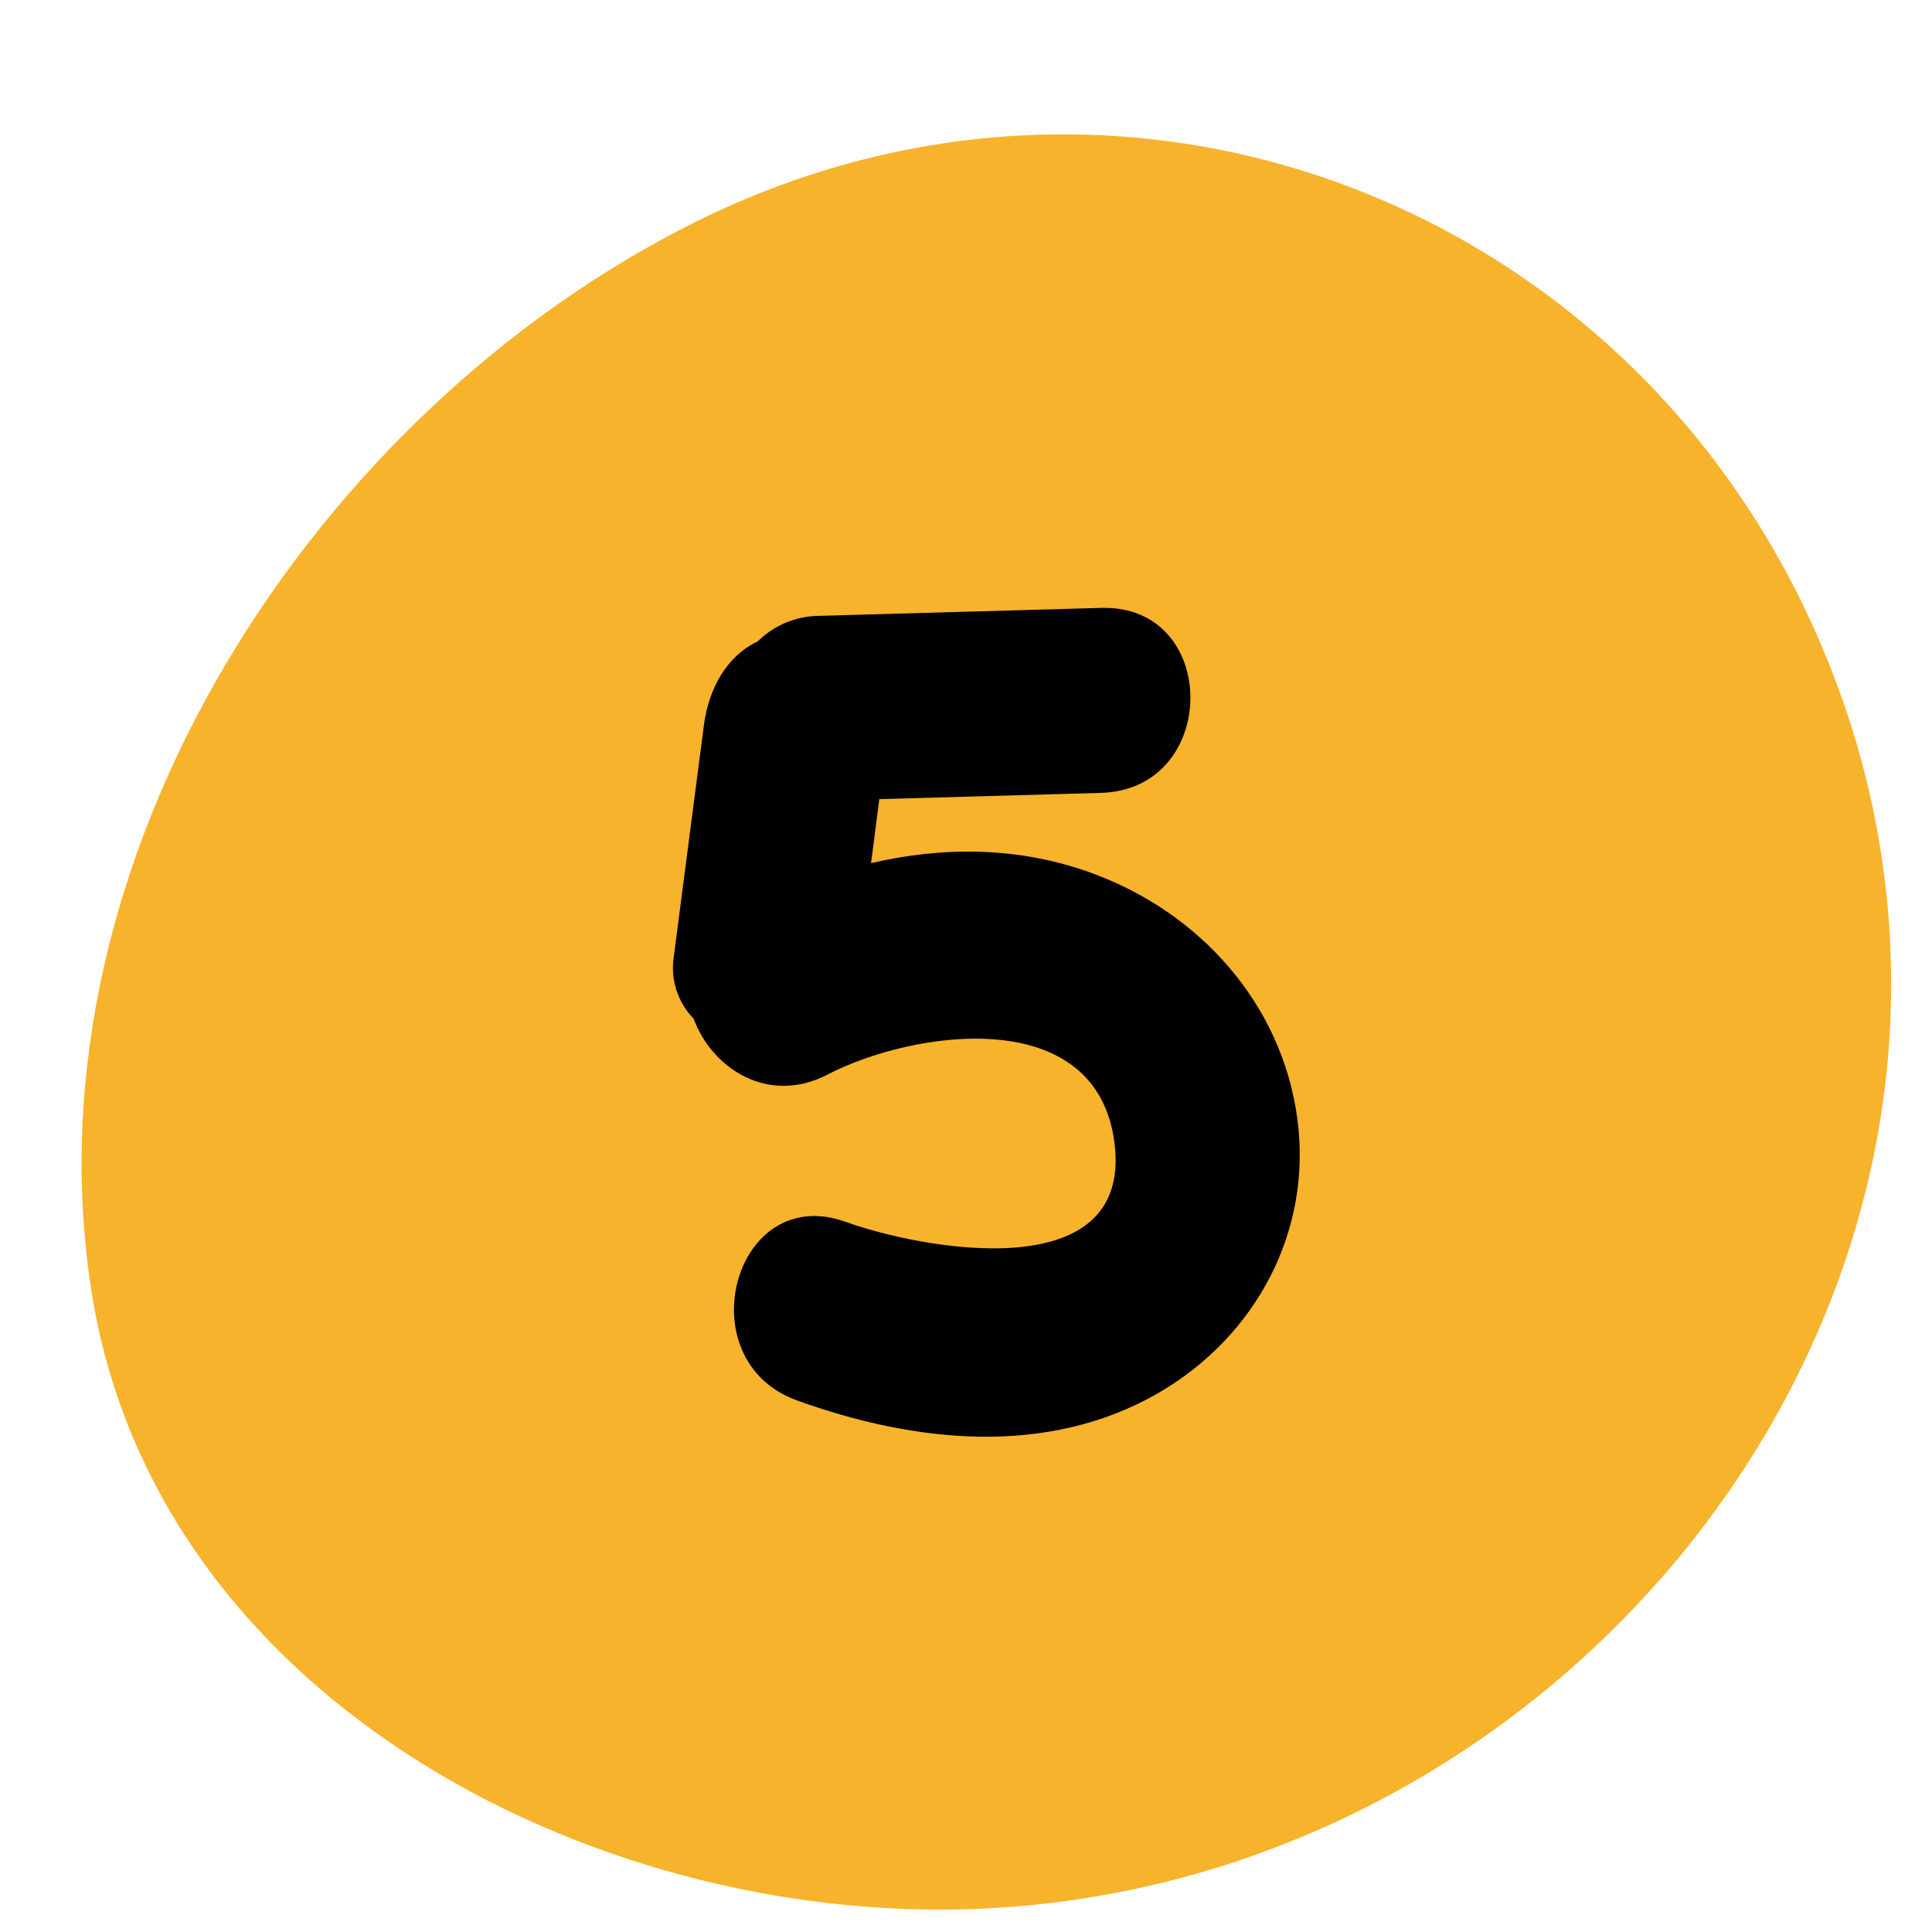
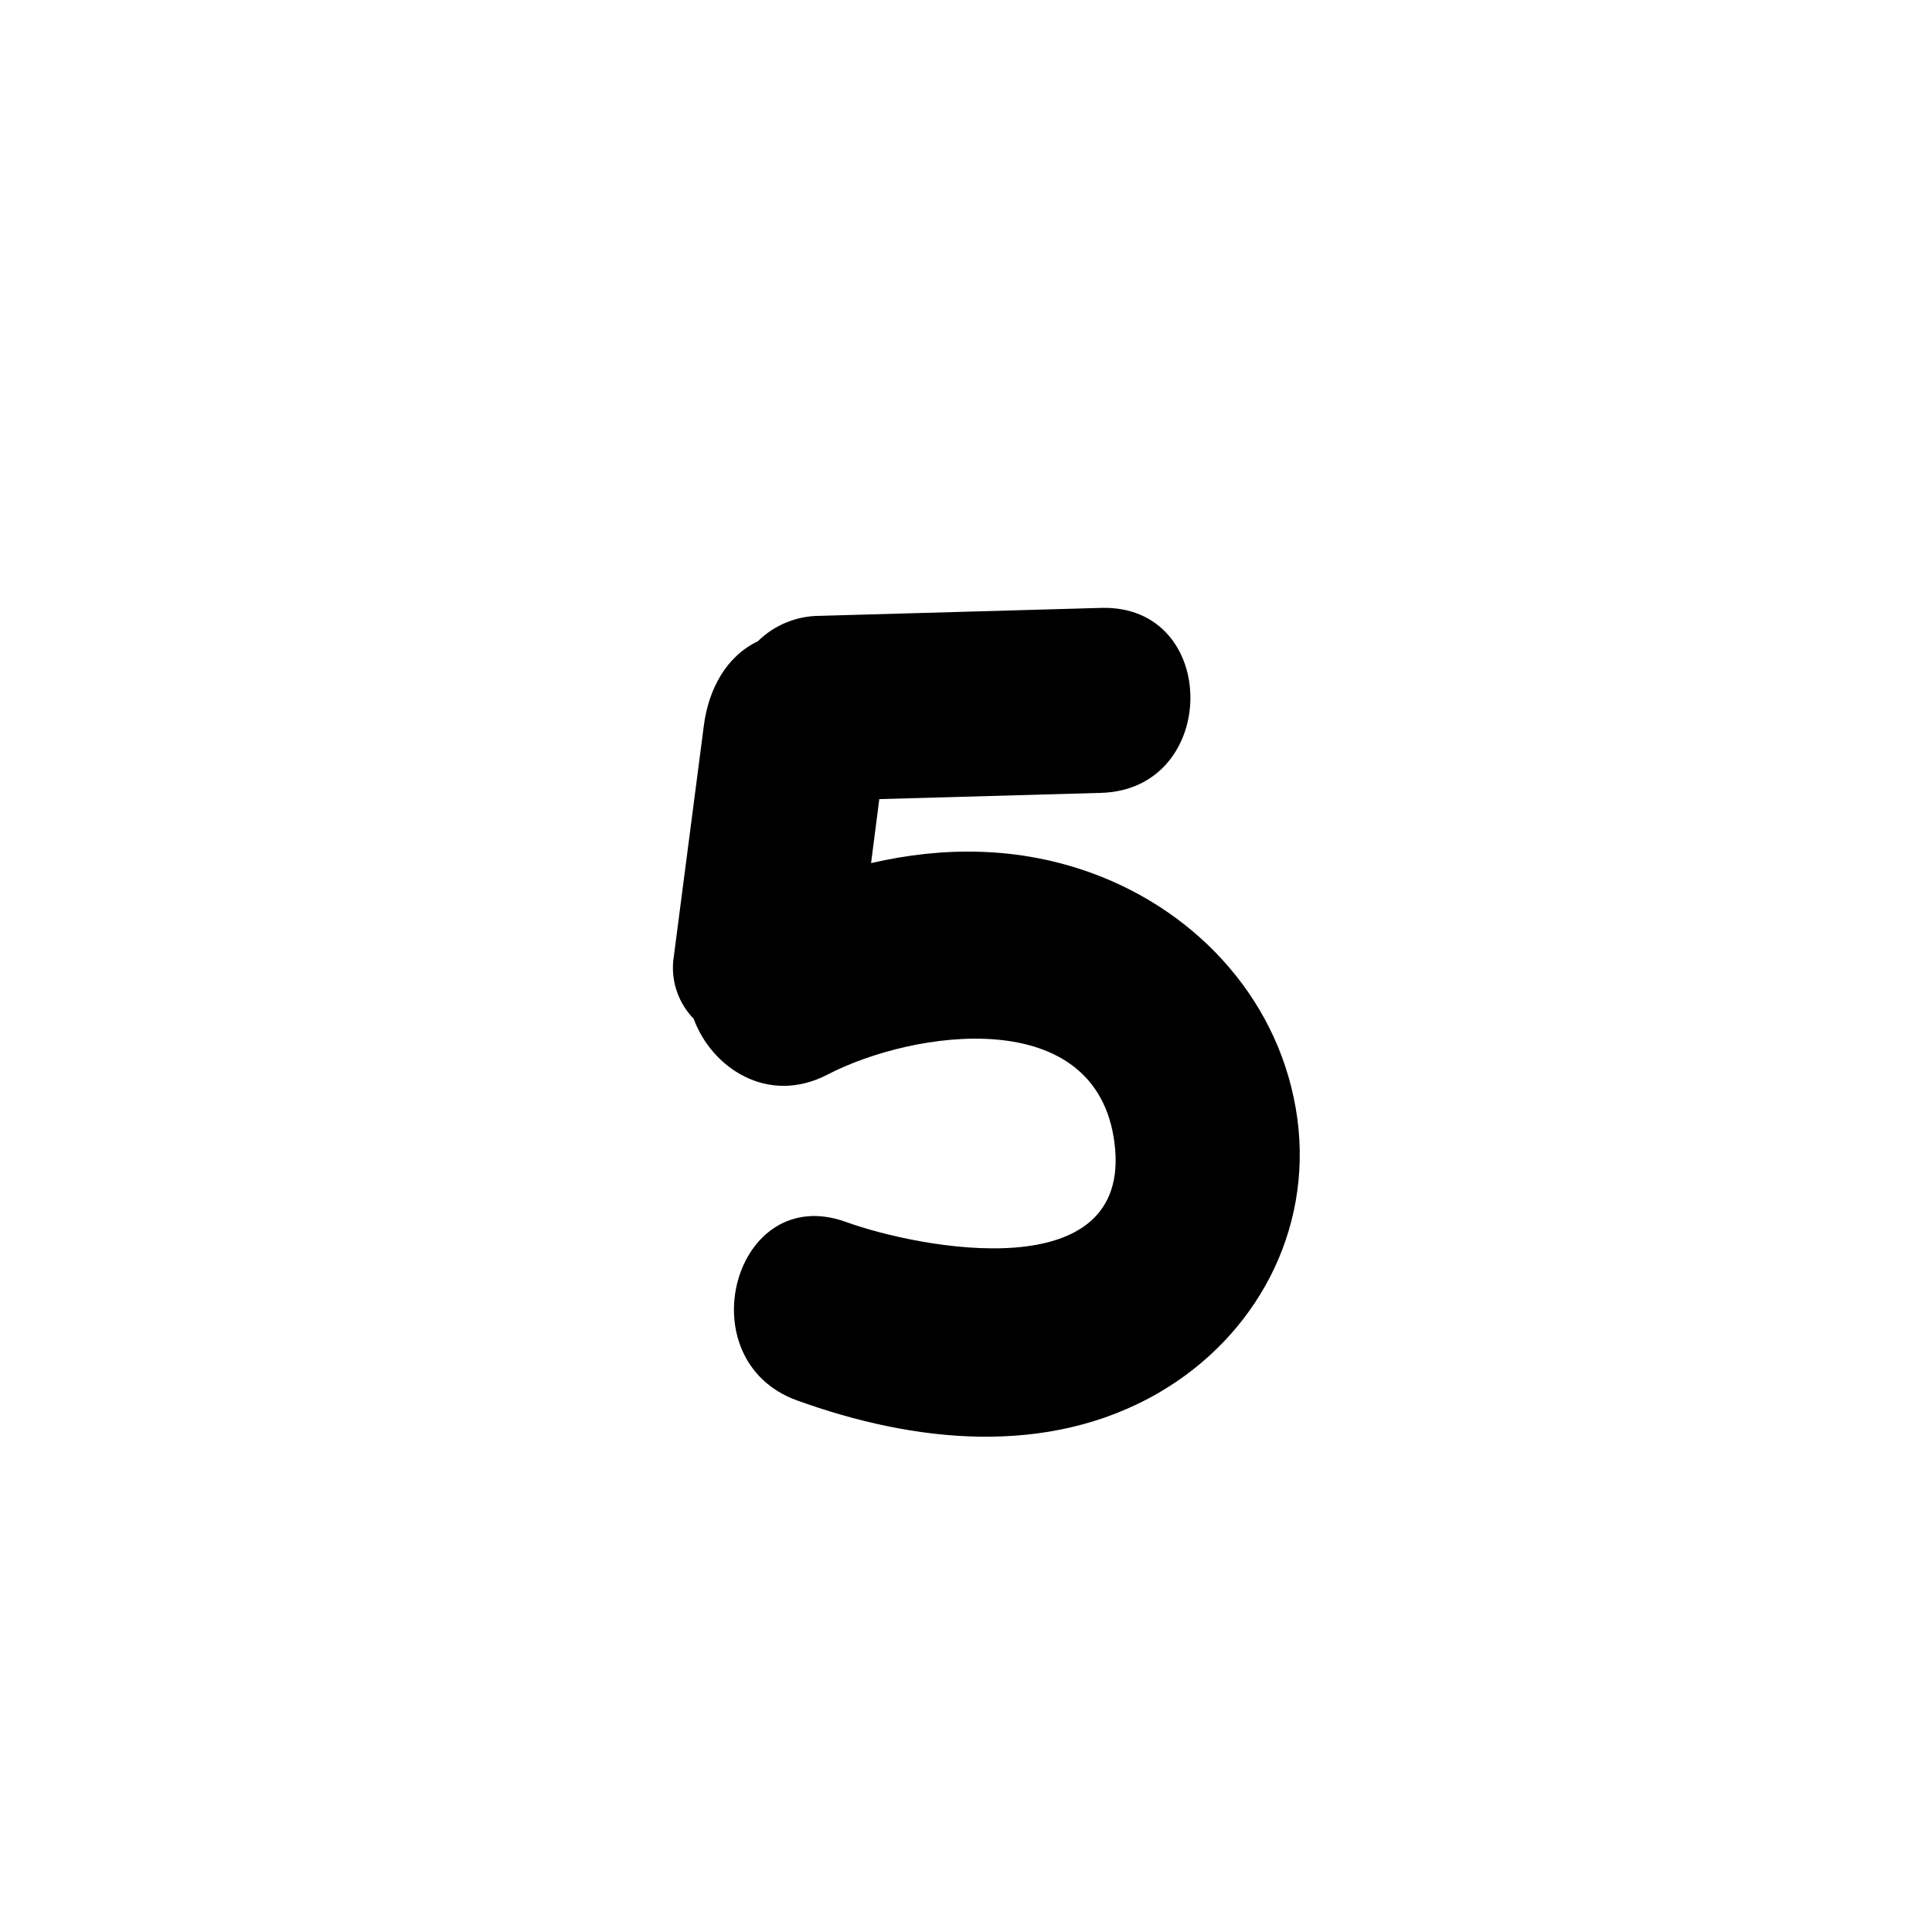
<svg xmlns="http://www.w3.org/2000/svg" width="500" zoomAndPan="magnify" viewBox="0 0 375 375" height="500" preserveAspectRatio="xMidYMid meet">
-   <path fill="#f7b32b" d="M 361.984 231.719 C 343.293 305.898 275.133 365.297 193.504 370.312 C 118.164 375.027 30.148 331.047 17.699 250.289 C 4.738 166.234 61.168 79.793 135.031 43.059 C 221.633 0.055 322.875 41.922 356.52 132.812 C 359.473 140.68 361.809 148.719 363.535 156.938 C 365.262 165.16 366.359 173.461 366.82 181.848 C 367.285 190.234 367.113 198.609 366.301 206.969 C 365.488 215.328 364.051 223.578 361.984 231.719 Z M 361.984 231.719 " fill-opacity="1" fill-rule="nonzero" />
  <path fill="#000000" d="M 251.809 217.094 C 248.773 194.758 232.84 177.113 211.973 169.484 C 197.758 164.297 183.156 164.27 169.074 167.527 L 170.672 155.109 L 213.727 153.895 C 236.789 153.234 236.879 117.332 213.727 117.992 L 159.121 119.535 C 156.867 119.539 154.699 119.969 152.613 120.824 C 150.531 121.68 148.688 122.902 147.082 124.484 C 141.023 127.348 137.527 133.727 136.617 140.828 L 130.676 186.512 C 130.578 187.531 130.594 188.555 130.719 189.574 C 130.844 190.594 131.078 191.586 131.422 192.555 C 131.762 193.523 132.203 194.445 132.746 195.316 C 133.289 196.191 133.918 196.996 134.637 197.73 C 138.094 207.207 148.984 214.625 160.641 208.566 C 177.242 199.945 212.922 194.641 216.328 221.898 C 219.891 250.344 178.551 242.359 164.242 237.195 C 142.477 229.277 133.105 264.004 154.699 271.82 C 177.336 280.004 203.219 282.895 224.906 270.34 C 243.781 259.371 254.75 238.977 251.809 217.094 Z M 251.809 217.094 " fill-opacity="1" fill-rule="nonzero" />
</svg>